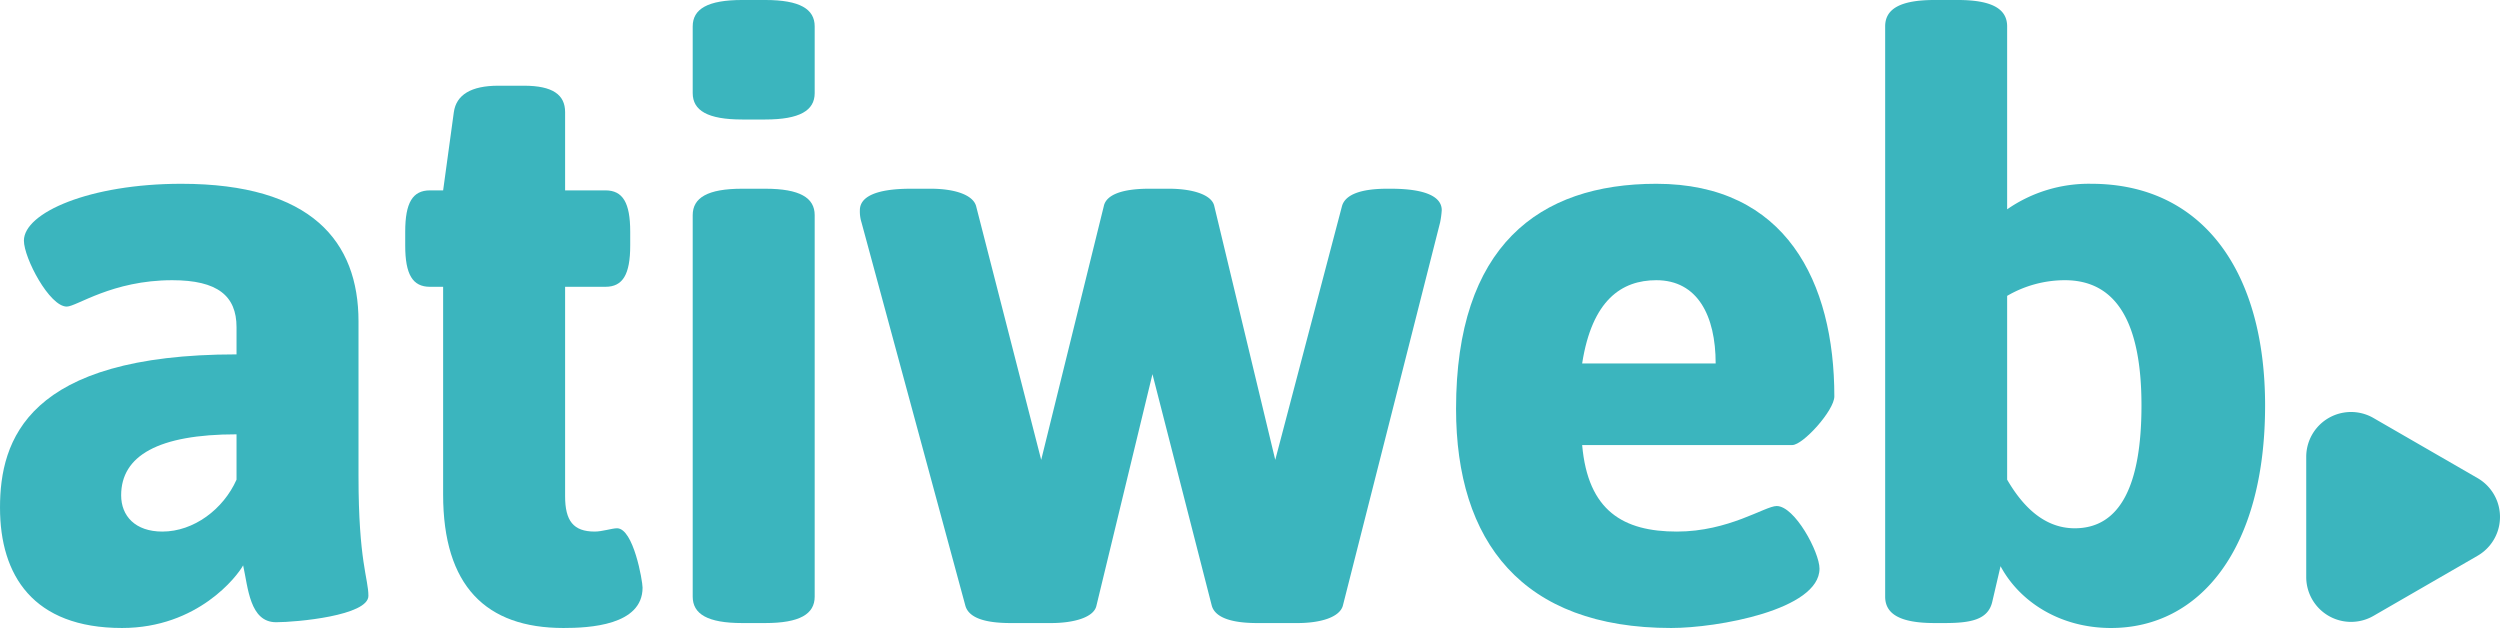
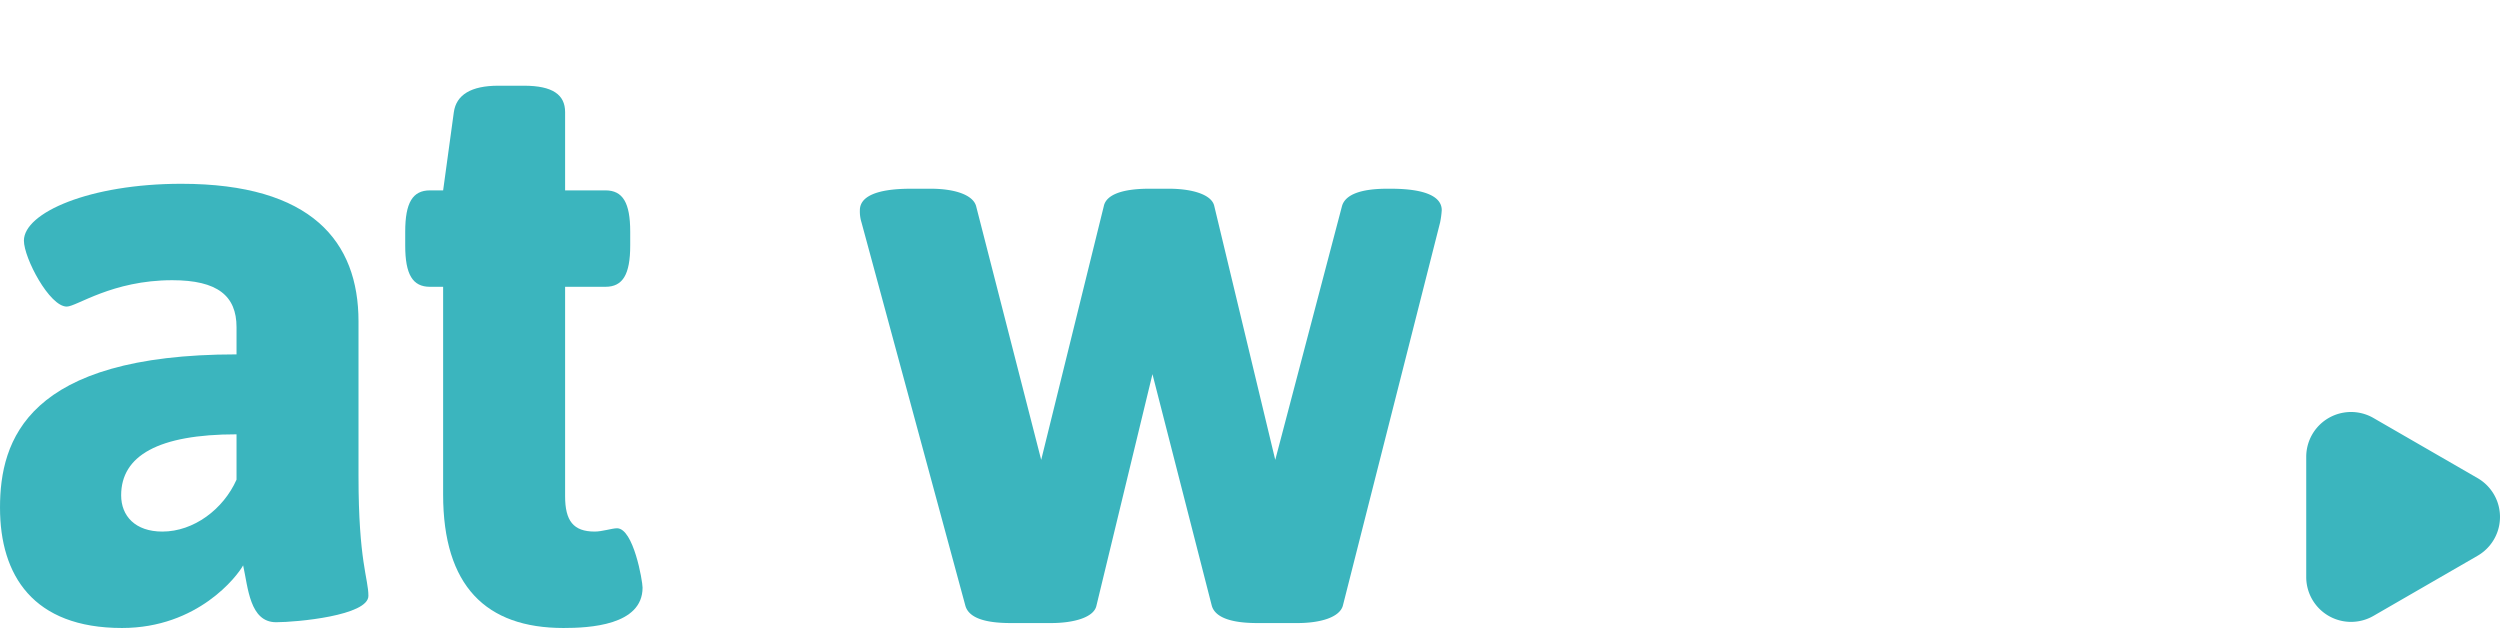
<svg xmlns="http://www.w3.org/2000/svg" viewBox="0 0 573.308 144.014">
  <path d="M66.333,97.971V91.735c0-7.182-4.347-10.773-14.742-10.773-13.796,0-21.923,6.049-24.191,6.049-3.969,0-9.827-11.151-9.827-15.12,0-6.426,15.119-13.04,36.098-13.04,29.861,0,40.634,13.229,40.634,31.562V125.942c0,19.467,2.269,23.436,2.269,27.406,0,4.535-16.442,6.047-21.168,6.047-6.048,0-6.426-7.938-7.56-13.041-1.323,2.457-10.395,14.363-27.782,14.363-20.411,0-27.972-12.096-27.972-27.592C12.091,117.627,18.328,97.971,66.333,97.971ZM49.323,138.606c7.182,0,13.985-5.104,17.01-11.906V116.304c-17.955,0-26.46,4.913-26.46,13.985C39.873,135.014,43.086,138.606,49.323,138.606Z" transform="translate(-12.091 -16.704)" style="fill:#3bb5be" />
  <path d="M113.711,82.474h-3.024c-3.969,0-5.67-2.835-5.67-9.45V69.811c0-6.615,1.701-9.449,5.67-9.449h3.024l2.457-17.955c.566-3.969,3.969-6.048,10.205-6.048h5.859c6.615,0,9.45,2.079,9.45,6.048V60.362h9.261c3.969,0,5.67,2.834,5.67,9.449v3.213c0,6.615-1.701,9.45-5.67,9.45h-9.261V130.479c0,5.67,1.89,8.127,6.804,8.127,1.7,0,3.969-.756,5.103-.756,3.78,0,5.858,12.096,5.858,13.607,0,8.693-12.284,9.26-18.144,9.26-17.765,0-27.593-9.639-27.593-30.617Z" transform="translate(-12.091 -16.704)" style="fill:#3bb5be" />
-   <path d="M170.945,66.032c0-3.969,3.402-6.049,11.34-6.049h5.292c7.938,0,11.34,2.08,11.34,6.049v87.504c0,3.969-3.402,6.049-11.34,6.049h-5.292c-7.938,0-11.34-2.08-11.34-6.049Z" transform="translate(-12.091 -16.704)" style="fill:#3bb5be" />
  <path d="M209.66,67.733a8.364,8.364,0,0,1-.378-2.836c0-3.023,3.591-4.914,11.718-4.914h4.535c5.292,0,9.639,1.324,10.395,3.969l14.931,58.211,14.364-58.211c.566-2.645,4.347-3.969,10.395-3.969h4.536c5.292,0,9.827,1.324,10.395,3.969l13.985,58.211,15.309-58.211c.756-2.645,4.348-3.969,10.396-3.969h.756c8.127,0,11.718,1.891,11.718,4.914a19.755,19.755,0,0,1-.378,2.836l-22.302,87.883c-.756,2.645-5.103,3.969-10.395,3.969h-9.261c-6.048,0-9.639-1.324-10.396-3.969l-13.607-53.108-12.852,53.108c-.567,2.645-5.103,3.969-10.395,3.969h-9.261c-6.237,0-9.639-1.324-10.395-3.969Z" transform="translate(-12.091 -16.704)" style="fill:#3bb5be" />
-   <path d="M391.925,58.85c29.673,0,40.823,22.49,40.823,48.76,0,3.213-7.182,11.151-9.639,11.151H374.916c1.322,15.12,9.449,19.845,21.734,19.845,11.906,0,20.223-5.859,22.868-5.859,4.158,0,9.828,10.584,9.828,14.363,0,9.451-23.436,13.607-34.02,13.607-34.208,0-49.328-19.844-49.328-50.271C345.999,73.213,364.898,58.85,391.925,58.85Zm13.608,41.2c0-10.962-4.158-19.089-13.608-19.089-7.938,0-14.741,4.537-17.009,19.089Z" transform="translate(-12.091 -16.704)" style="fill:#3bb5be" />
-   <path d="M444.403,22.751c0-3.969,3.402-6.048,11.34-6.048h5.292c7.938,0,11.34,2.079,11.34,6.048v41.957a32.802,32.802,0,0,1,19.277-5.858c25.515,0,39.878,20.033,39.878,50.84,0,32.885-14.931,51.027-35.342,51.027-11.718,0-20.979-6.047-25.326-14.174l-1.89,8.127c-.945,4.158-4.914,4.914-10.962,4.914h-2.268c-7.938,0-11.34-2.08-11.34-6.049ZM487.872,137.85c10.395,0,15.309-9.828,15.309-28.16,0-18.9-5.67-28.729-17.576-28.729a26.315,26.315,0,0,0-13.229,3.592v42.146C475.776,132.557,480.69,137.85,487.872,137.85Z" transform="translate(-12.091 -16.704)" style="fill:#3bb5be" />
  <path d="M580.259,126.348,556.382,112.562a10.279,10.279,0,0,0-15.419,8.902V149.036a10.279,10.279,0,0,0,15.419,8.902L580.259,144.152A10.279,10.279,0,0,0,580.259,126.348Z" transform="translate(-12.091 -16.704)" style="fill:#3bb5be" />
  <path d="M547.997,142.194a1.53,1.53,0,0,1-3.06,0,1.423,1.423,0,0,1,.451-1.071,1.512,1.512,0,0,1,1.087-.432,1.494,1.494,0,0,1,1.072.432,1.42,1.42,0,0,1,.45,1.071" transform="translate(-12.091 -16.704)" style="fill:#3bb5be" />
  <path d="M561.732,125.485q0,1.034-.808,1.034a1.873,1.873,0,0,1-.921-.501,2.078,2.078,0,0,0-1.311-.501,2.033,2.033,0,0,0-2.022,2.017v2.031h2.016a1.008,1.008,0,1,1,0,2.017h-2.016V142.708a1.009,1.009,0,1,1-2.017,0V131.582h-2.016a1.008,1.008,0,1,1,0-2.017h2.016v-2.031a4.059,4.059,0,0,1,4.047-4.033,4.349,4.349,0,0,1,1.976.419,1.681,1.681,0,0,1,1.057,1.565" transform="translate(-12.091 -16.704)" style="fill:#3bb5be" />
  <path d="M574.398,132.135a.905.905,0,0,1-.329.698,1.067,1.067,0,0,1-.732.293q-.403,0-1.058-.772a1.974,1.974,0,0,0-1.548-.772,2.035,2.035,0,0,0-2.022,2.019v9.107a1.008,1.008,0,1,1-2.016,0V130.568a.891.891,0,0,1,1.015-1.002.925.925,0,0,1,.933.598,3.889,3.889,0,0,1,2.1-.598,4.116,4.116,0,0,1,2.037.558,3.565,3.565,0,0,1,1.467,1.466,1.257,1.257,0,0,1,.153.545" transform="translate(-12.091 -16.704)" style="fill:#3bb5be" />
-   <path d="M170.945,38.06V22.751c0-3.969,3.402-6.048,11.34-6.048h5.292c7.938,0,11.34,2.079,11.34,6.048V38.06c0,3.969-3.402,6.048-11.34,6.048h-5.292C174.348,44.108,170.945,42.029,170.945,38.06Z" transform="translate(-12.091 -16.704)" style="fill:#3bb5be" />
</svg>